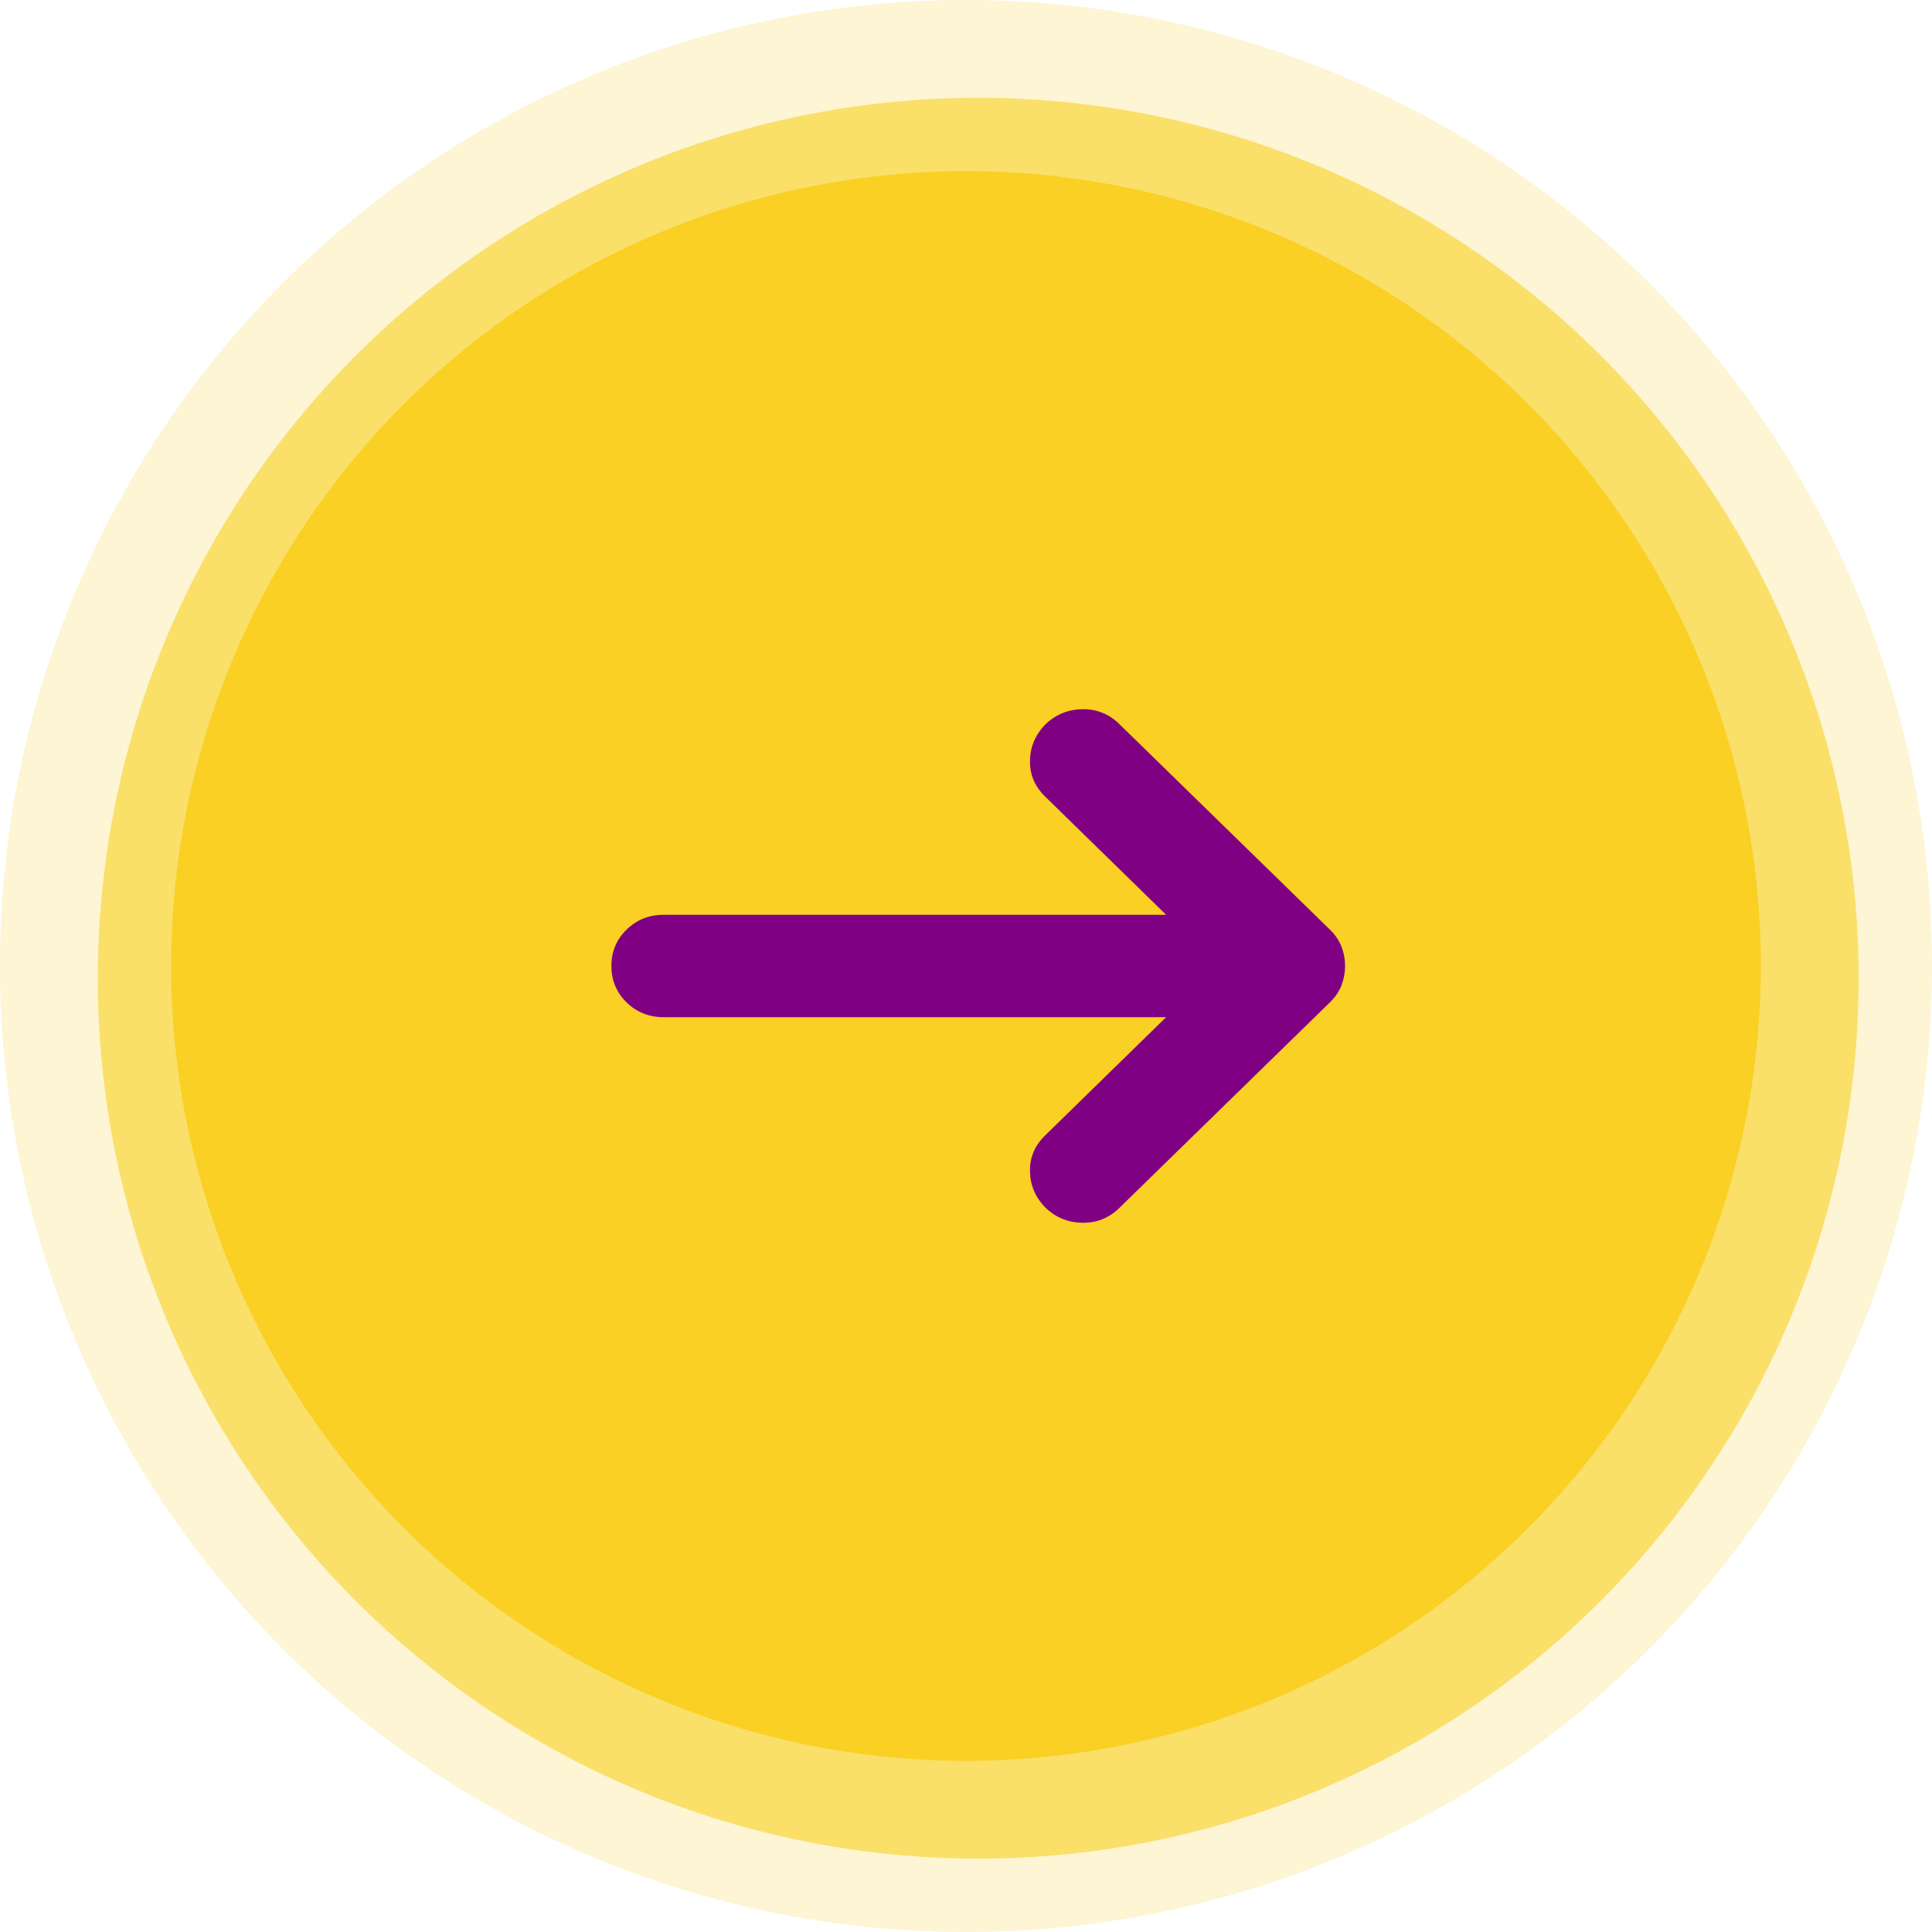
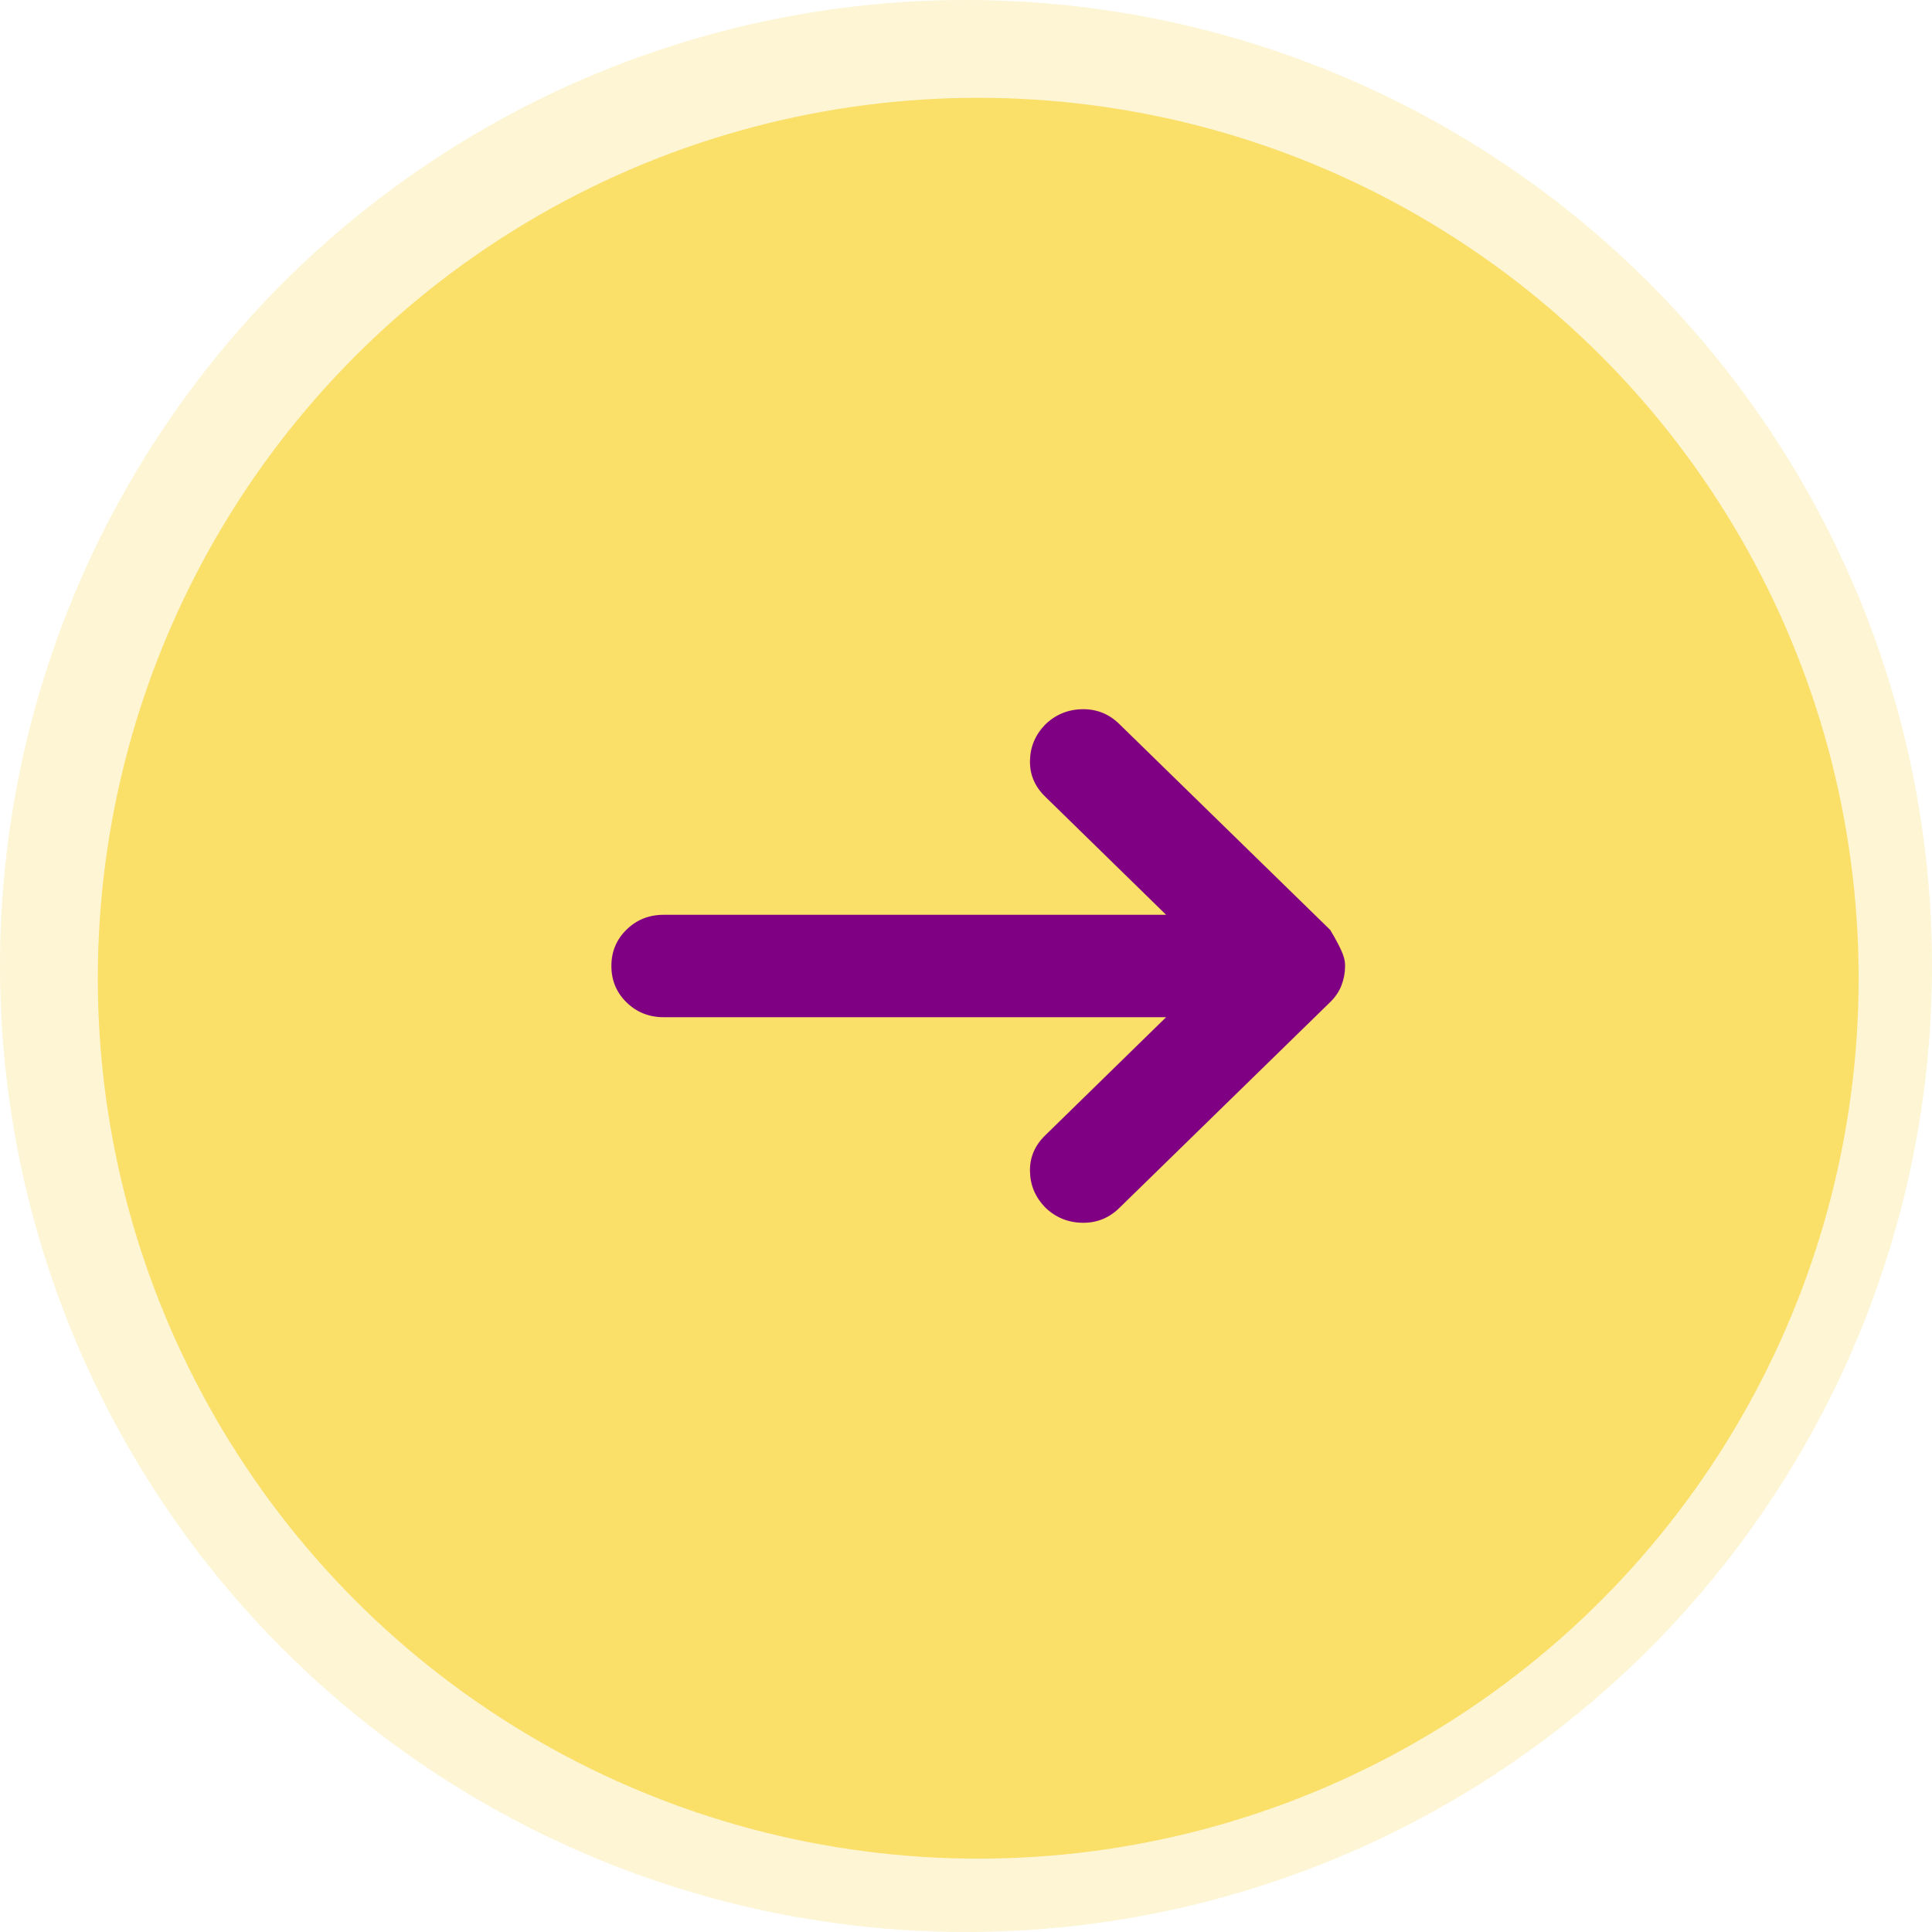
<svg xmlns="http://www.w3.org/2000/svg" width="79" height="79" viewBox="0 0 79 79" fill="none">
  <circle cx="39.5" cy="39.5" r="39.5" fill="#F9D023" fill-opacity="0.2" />
  <circle cx="40" cy="40" r="36" fill="#F9D023" fill-opacity="0.6" />
-   <circle cx="39.5" cy="39.5" r="32.5" fill="#F9D023" />
-   <path d="M47.682 41.594H27.142C26.541 41.594 26.034 41.392 25.62 40.988C25.207 40.584 25 40.088 25 39.5C25 38.912 25.207 38.416 25.62 38.012C26.034 37.608 26.541 37.406 27.142 37.406H47.682L42.73 32.566C42.309 32.154 42.104 31.665 42.116 31.101C42.128 30.537 42.333 30.049 42.73 29.637C43.152 29.224 43.658 29.012 44.247 29C44.836 28.989 45.342 29.189 45.764 29.601L54.392 38.024C54.603 38.23 54.757 38.459 54.854 38.711C54.951 38.962 55 39.225 55 39.5C55 39.775 54.951 40.038 54.854 40.289C54.757 40.541 54.603 40.77 54.392 40.976L45.764 49.399C45.342 49.811 44.836 50.011 44.247 49.999C43.658 49.988 43.152 49.776 42.73 49.363C42.333 48.951 42.128 48.463 42.116 47.899C42.104 47.335 42.309 46.846 42.73 46.434L47.682 41.594Z" fill="#800084" />
+   <path d="M47.682 41.594H27.142C26.541 41.594 26.034 41.392 25.62 40.988C25.207 40.584 25 40.088 25 39.5C25 38.912 25.207 38.416 25.62 38.012C26.034 37.608 26.541 37.406 27.142 37.406H47.682L42.73 32.566C42.309 32.154 42.104 31.665 42.116 31.101C42.128 30.537 42.333 30.049 42.73 29.637C43.152 29.224 43.658 29.012 44.247 29C44.836 28.989 45.342 29.189 45.764 29.601L54.392 38.024C54.951 38.962 55 39.225 55 39.5C55 39.775 54.951 40.038 54.854 40.289C54.757 40.541 54.603 40.77 54.392 40.976L45.764 49.399C45.342 49.811 44.836 50.011 44.247 49.999C43.658 49.988 43.152 49.776 42.73 49.363C42.333 48.951 42.128 48.463 42.116 47.899C42.104 47.335 42.309 46.846 42.73 46.434L47.682 41.594Z" fill="#800084" />
</svg>